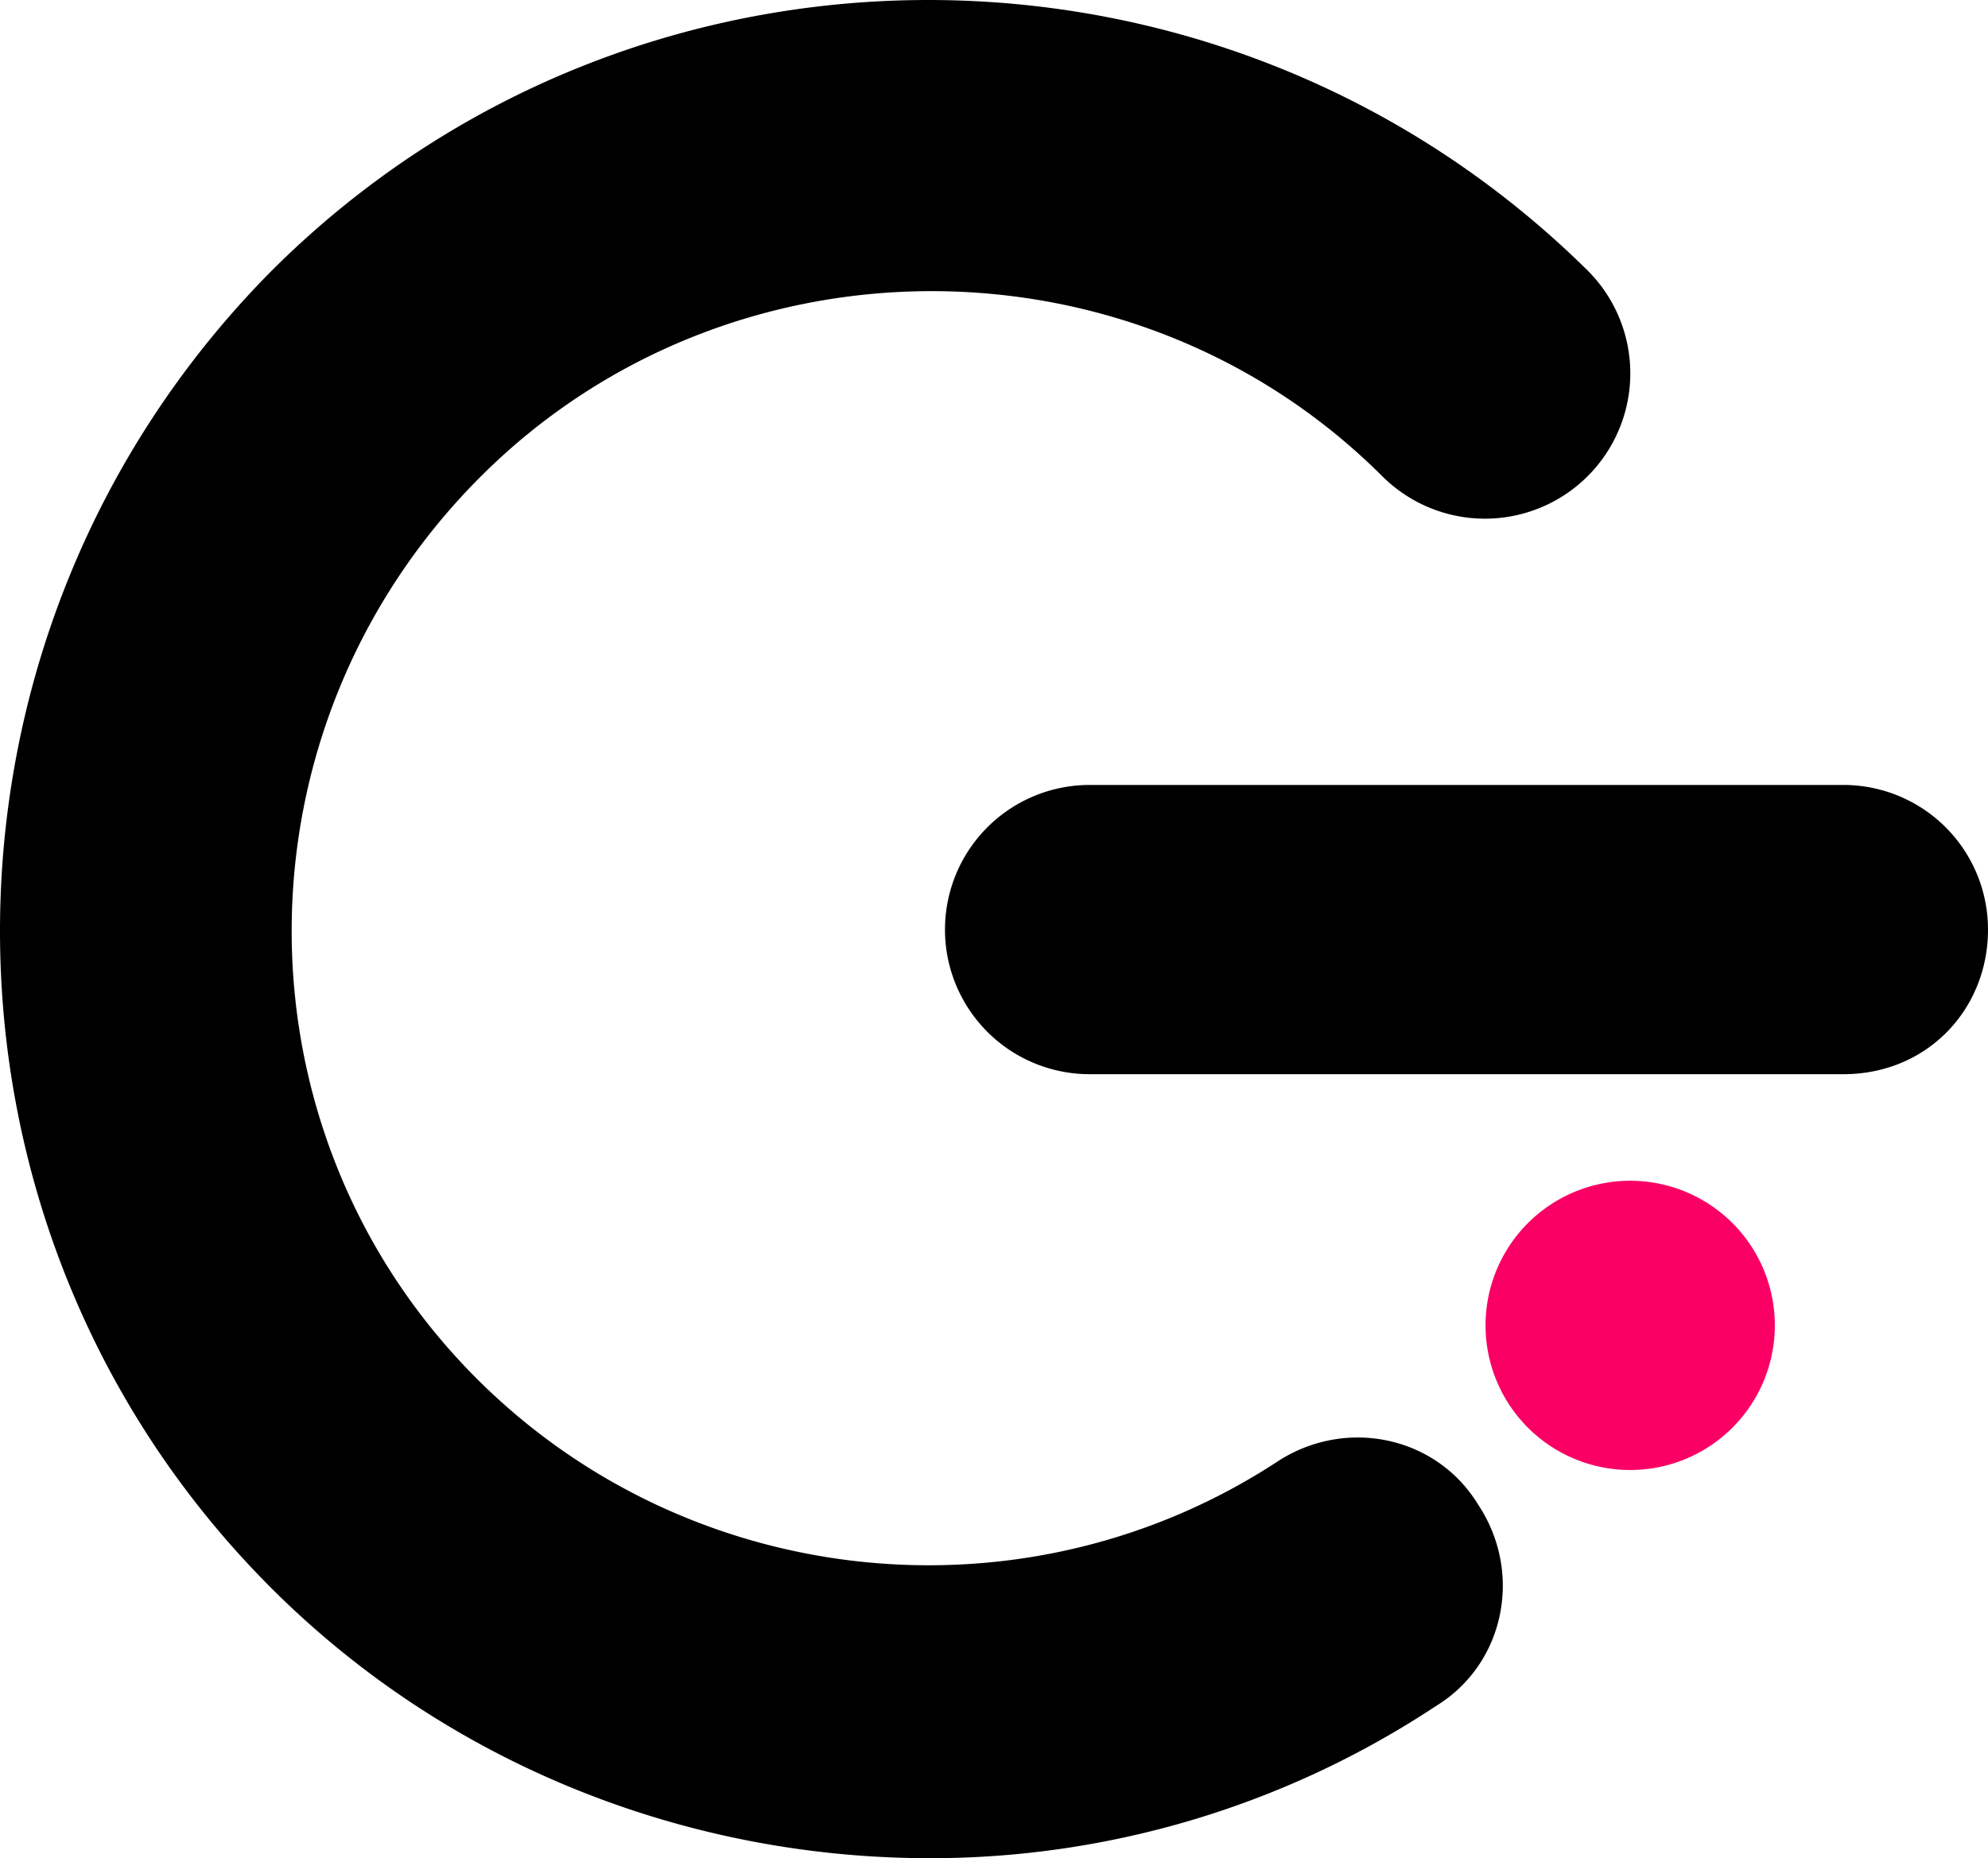
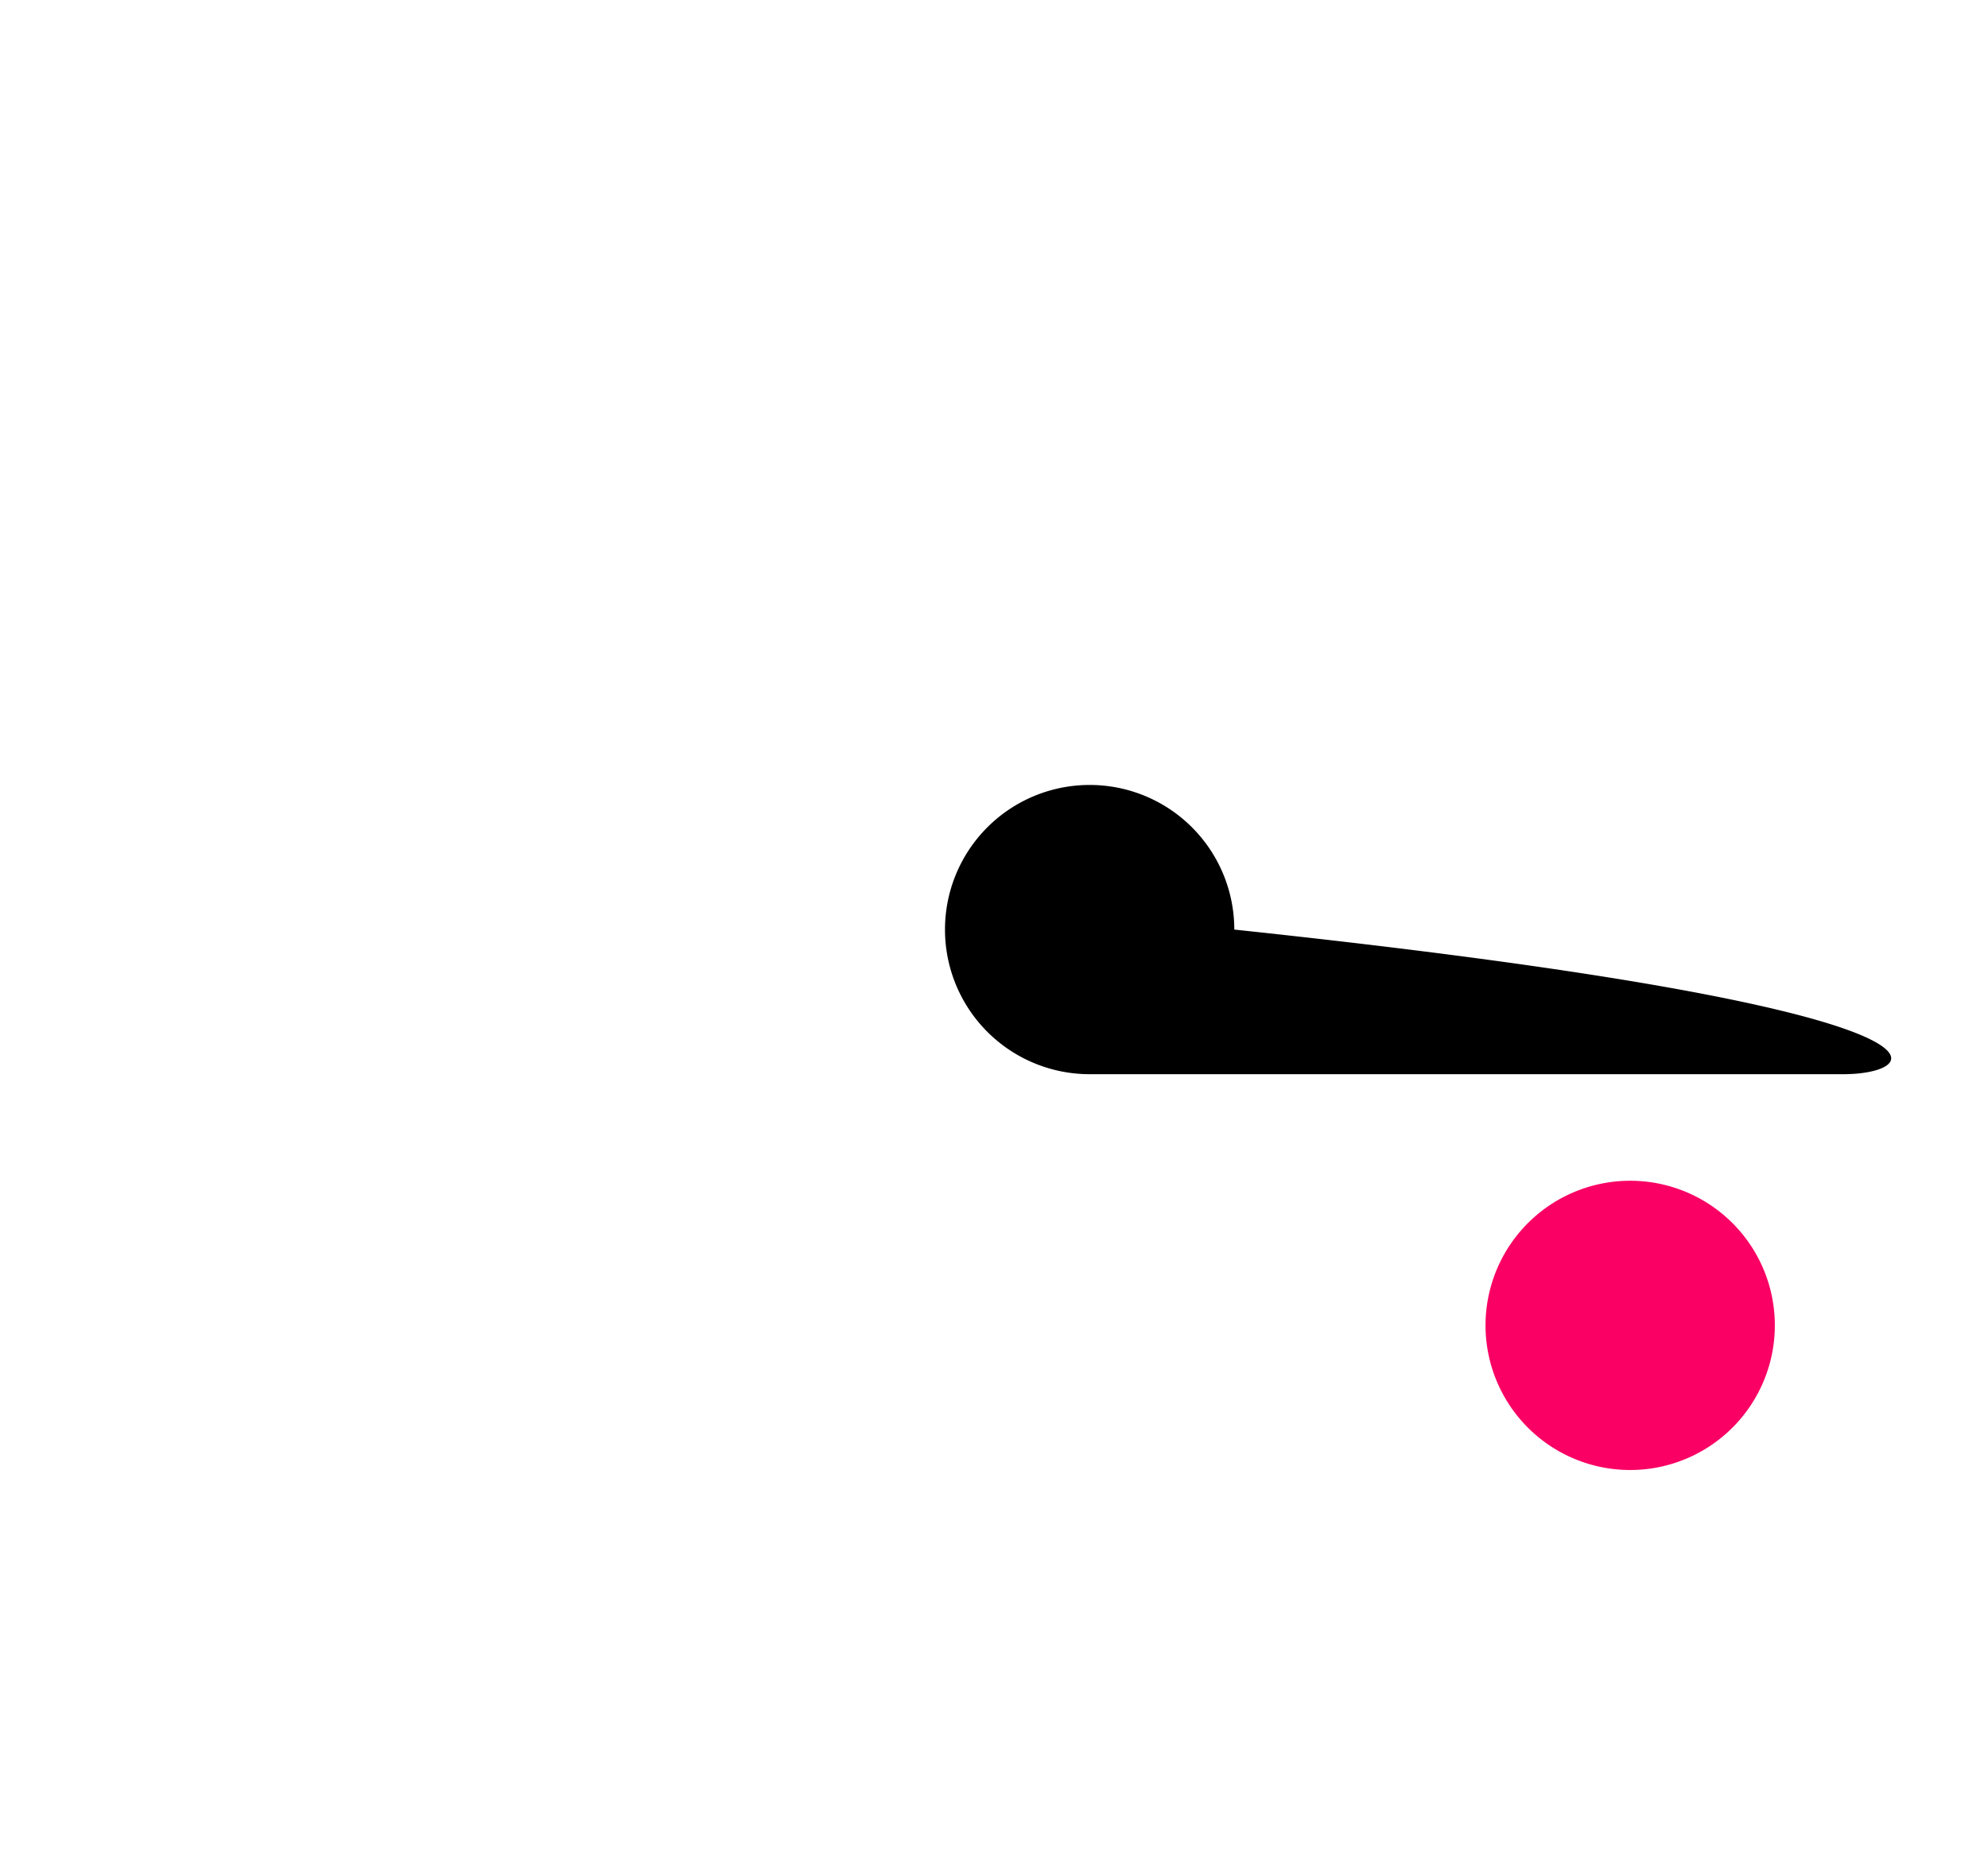
<svg xmlns="http://www.w3.org/2000/svg" width="642.819" height="600.97" viewBox="0 0 642.819 600.97">
  <g id="Group_25" data-name="Group 25" transform="translate(-0.975 -18.575)">
    <g id="Group_17" data-name="Group 17" transform="translate(0.975 18.575)">
-       <path id="Path_12" data-name="Path 12" d="M301.614,619.545c-77.544,0-155.089-29.541-212.94-87.391-116.932-116.932-116.932-307.716,0-425.879,116.932-116.932,307.716-116.932,425.879,0a47,47,0,0,1-66.467,66.467c-80.006-80.006-211.709-80.006-291.715,0-81.237,81.237-81.237,211.709-1.231,291.715,68.928,68.928,177.244,80.006,258.482,27.079,22.156-14.77,51.7-8.616,65.236,13.539,14.77,22.155,8.616,51.7-13.539,65.236A296.162,296.162,0,0,1,301.614,619.545Z" transform="translate(-0.975 -18.575)" />
-     </g>
+       </g>
    <g id="Group_18" data-name="Group 18" transform="translate(481.32 400.451)">
      <path id="Path_13" data-name="Path 13" d="M86.773,49.6a46.773,46.773,0,1,0,46.773,46.773A46.752,46.752,0,0,0,86.773,49.6Z" transform="translate(-40 -49.6)" fill="#fa0064" />
    </g>
    <g id="Group_19" data-name="Group 19" transform="translate(306.537 272.441)">
-       <path id="Path_14" data-name="Path 14" d="M316.284,132.746H72.573a46.773,46.773,0,1,1,0-93.546H316.284a46.752,46.752,0,0,1,46.773,46.773C363.057,111.821,343.363,132.746,316.284,132.746Z" transform="translate(-25.8 -39.2)" />
+       <path id="Path_14" data-name="Path 14" d="M316.284,132.746H72.573a46.773,46.773,0,1,1,0-93.546a46.752,46.752,0,0,1,46.773,46.773C363.057,111.821,343.363,132.746,316.284,132.746Z" transform="translate(-25.8 -39.2)" />
    </g>
  </g>
</svg>